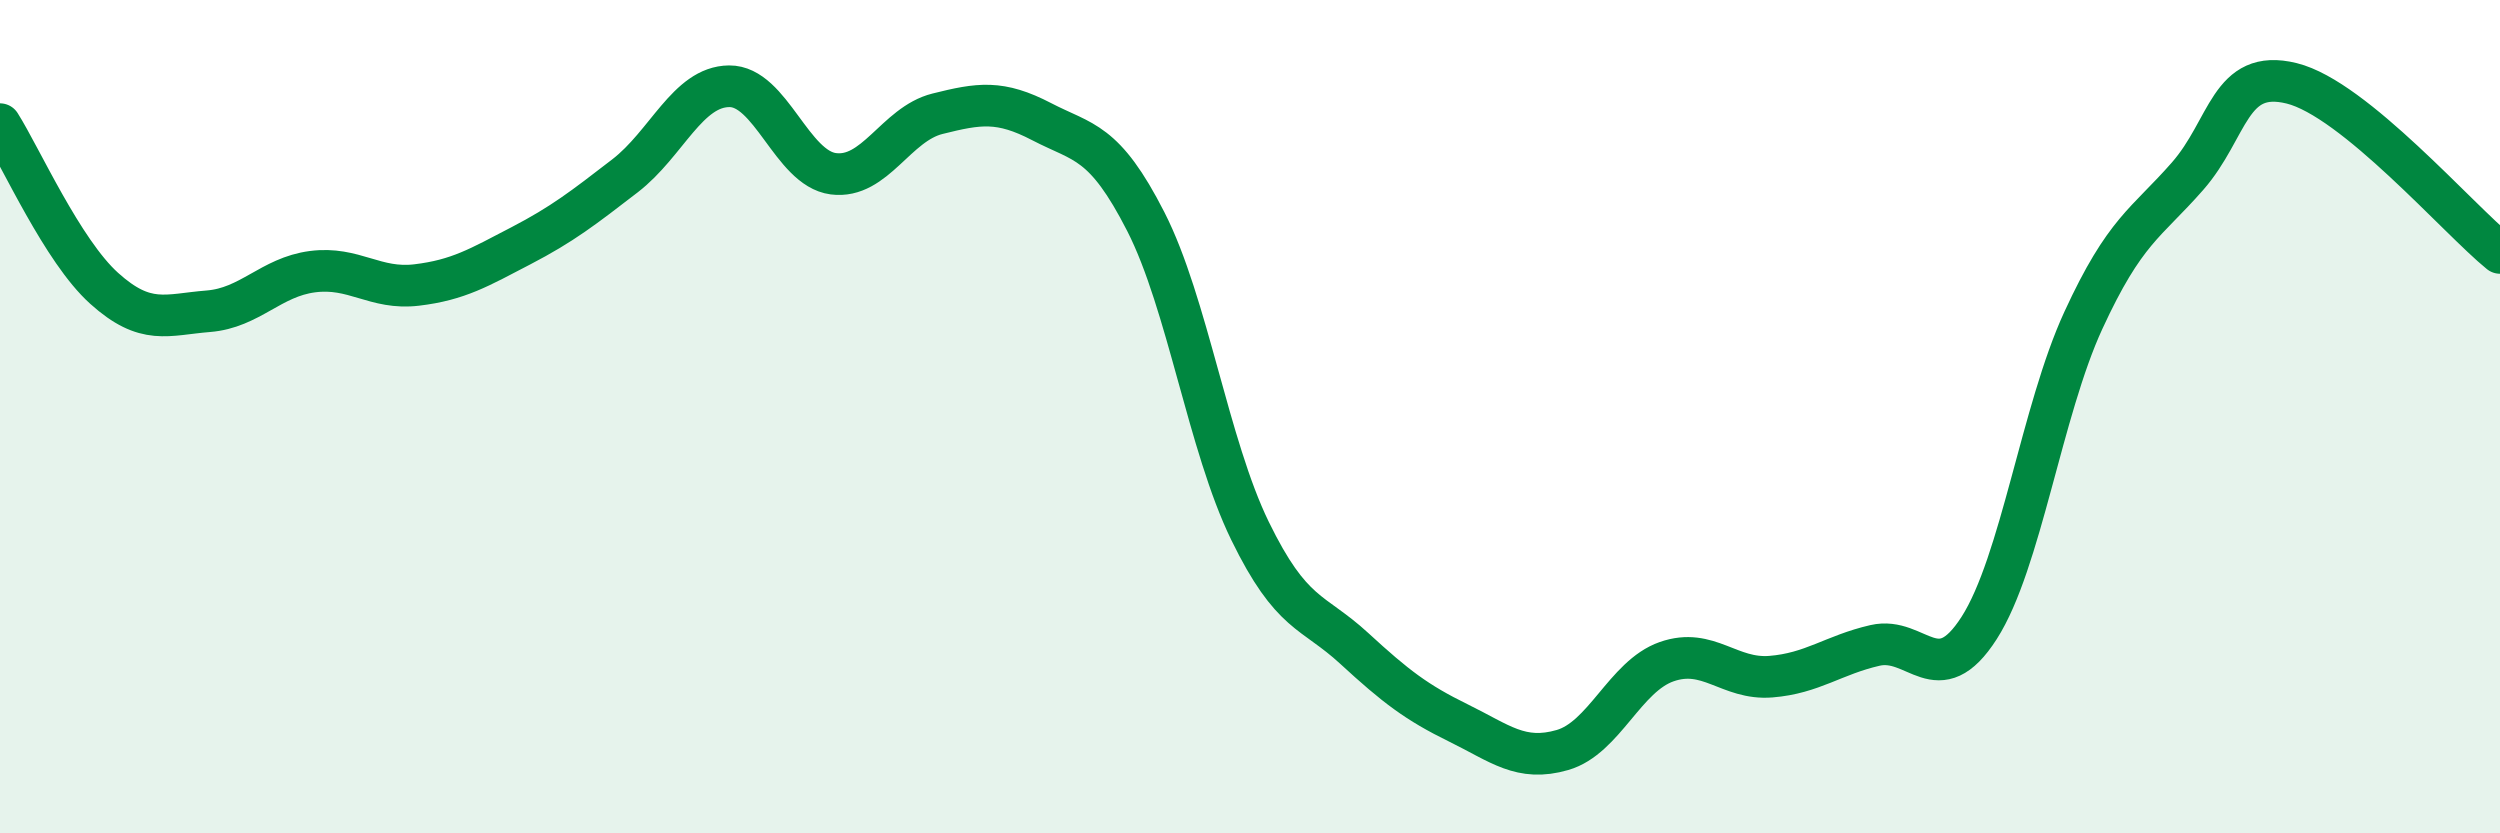
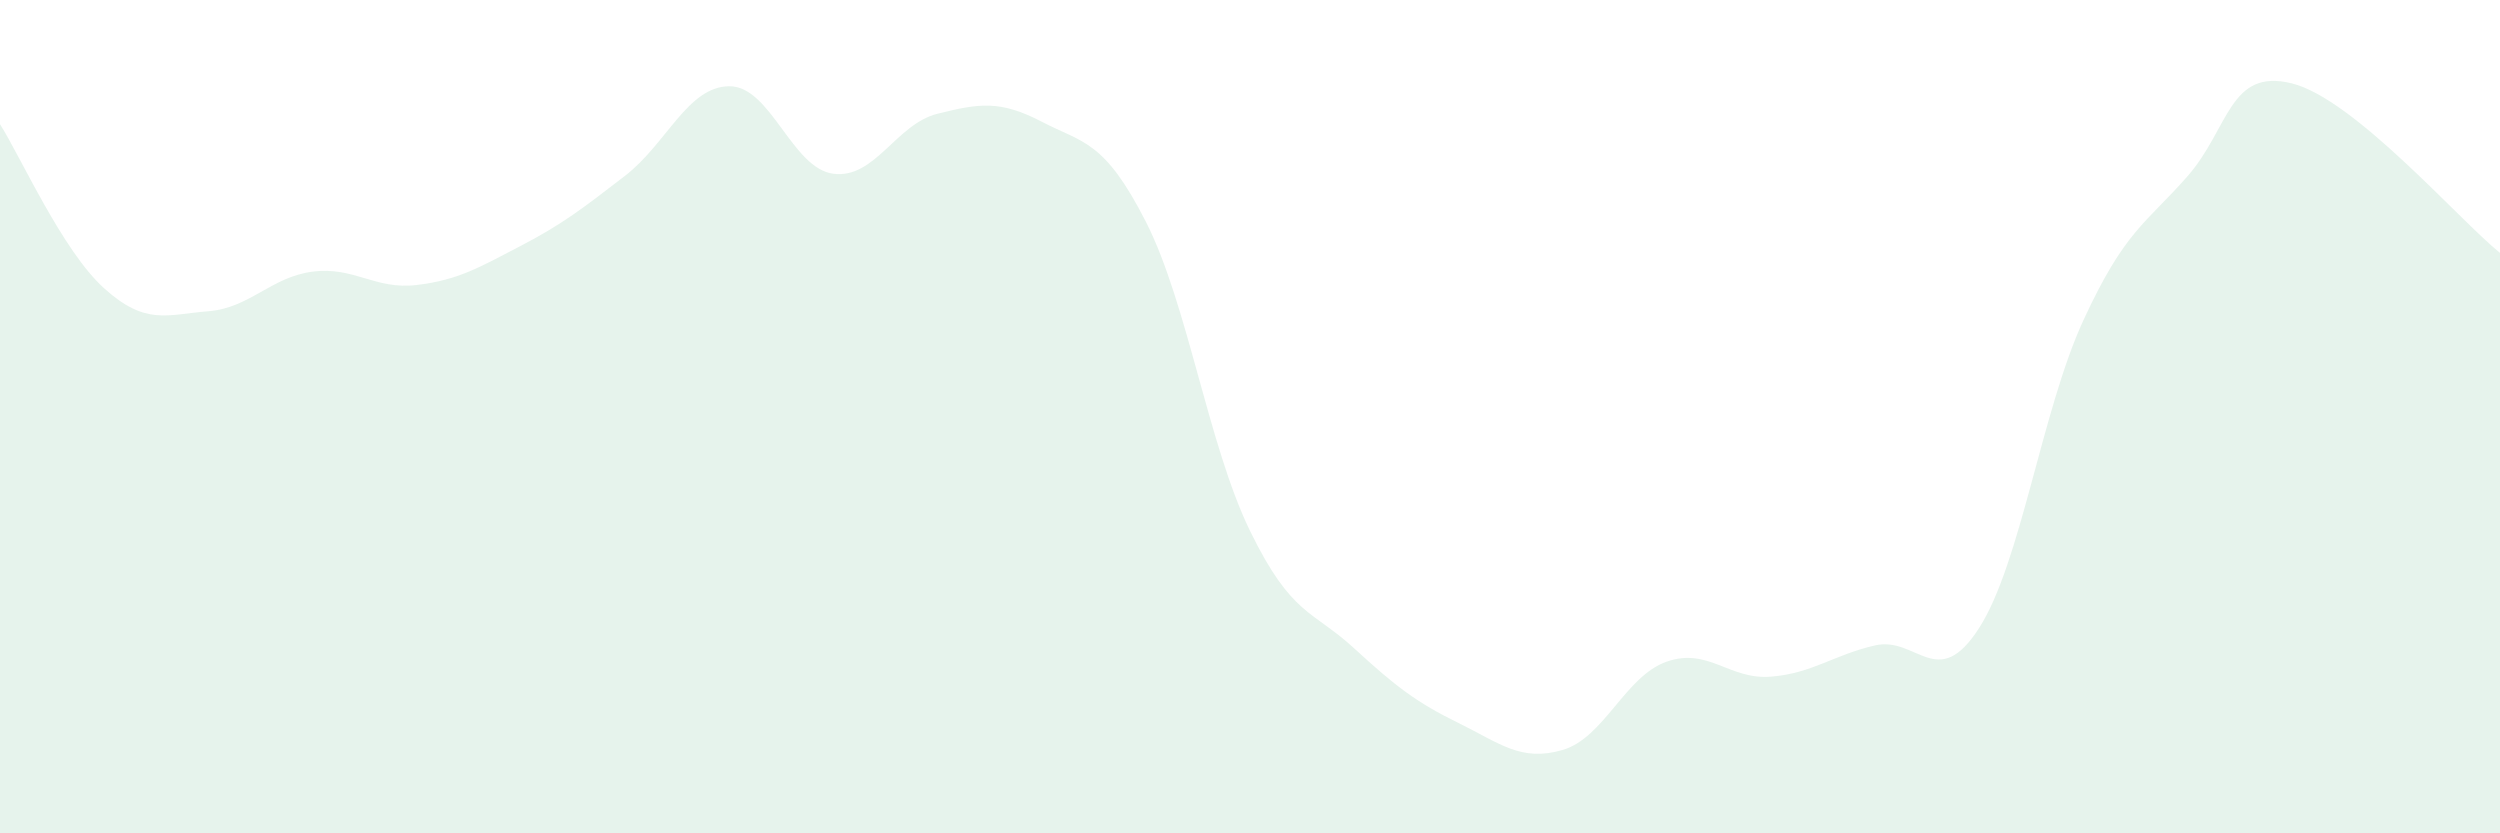
<svg xmlns="http://www.w3.org/2000/svg" width="60" height="20" viewBox="0 0 60 20">
  <path d="M 0,2.98 C 0.5,3.77 1.5,6.02 2.5,6.92 C 3.5,7.82 4,7.55 5,7.47 C 6,7.39 6.5,6.65 7.5,6.52 C 8.5,6.39 9,6.96 10,6.84 C 11,6.72 11.5,6.42 12.5,5.9 C 13.5,5.38 14,4.99 15,4.22 C 16,3.45 16.5,2.08 17.5,2.07 C 18.5,2.06 19,4.04 20,4.17 C 21,4.3 21.5,2.98 22.5,2.73 C 23.5,2.48 24,2.4 25,2.92 C 26,3.44 26.5,3.36 27.5,5.32 C 28.5,7.28 29,10.69 30,12.74 C 31,14.79 31.5,14.64 32.5,15.56 C 33.5,16.48 34,16.86 35,17.35 C 36,17.84 36.5,18.29 37.5,18 C 38.5,17.71 39,16.23 40,15.88 C 41,15.53 41.5,16.32 42.5,16.24 C 43.5,16.16 44,15.72 45,15.49 C 46,15.26 46.5,16.63 47.5,15.07 C 48.5,13.51 49,9.86 50,7.69 C 51,5.52 51.5,5.37 52.5,4.23 C 53.5,3.09 53.5,1.63 55,2 C 56.5,2.37 59,5.26 60,6.07L60 20L0 20Z" fill="#008740" opacity="0.1" stroke-linecap="round" stroke-linejoin="round" />
-   <path d="M 0,2.98 C 0.5,3.77 1.5,6.02 2.5,6.92 C 3.5,7.82 4,7.55 5,7.47 C 6,7.39 6.5,6.65 7.5,6.52 C 8.5,6.39 9,6.96 10,6.84 C 11,6.72 11.5,6.42 12.5,5.9 C 13.5,5.38 14,4.99 15,4.22 C 16,3.45 16.5,2.08 17.5,2.07 C 18.5,2.06 19,4.04 20,4.17 C 21,4.3 21.5,2.98 22.5,2.73 C 23.5,2.48 24,2.4 25,2.92 C 26,3.44 26.5,3.36 27.5,5.32 C 28.5,7.28 29,10.69 30,12.74 C 31,14.79 31.5,14.64 32.5,15.56 C 33.5,16.48 34,16.86 35,17.35 C 36,17.84 36.5,18.29 37.5,18 C 38.5,17.71 39,16.23 40,15.88 C 41,15.53 41.5,16.32 42.5,16.24 C 43.5,16.16 44,15.72 45,15.49 C 46,15.26 46.5,16.63 47.5,15.07 C 48.5,13.51 49,9.86 50,7.69 C 51,5.52 51.5,5.37 52.5,4.23 C 53.5,3.09 53.5,1.63 55,2 C 56.5,2.37 59,5.26 60,6.07" stroke="#008740" stroke-width="1" fill="none" stroke-linecap="round" stroke-linejoin="round" />
</svg>